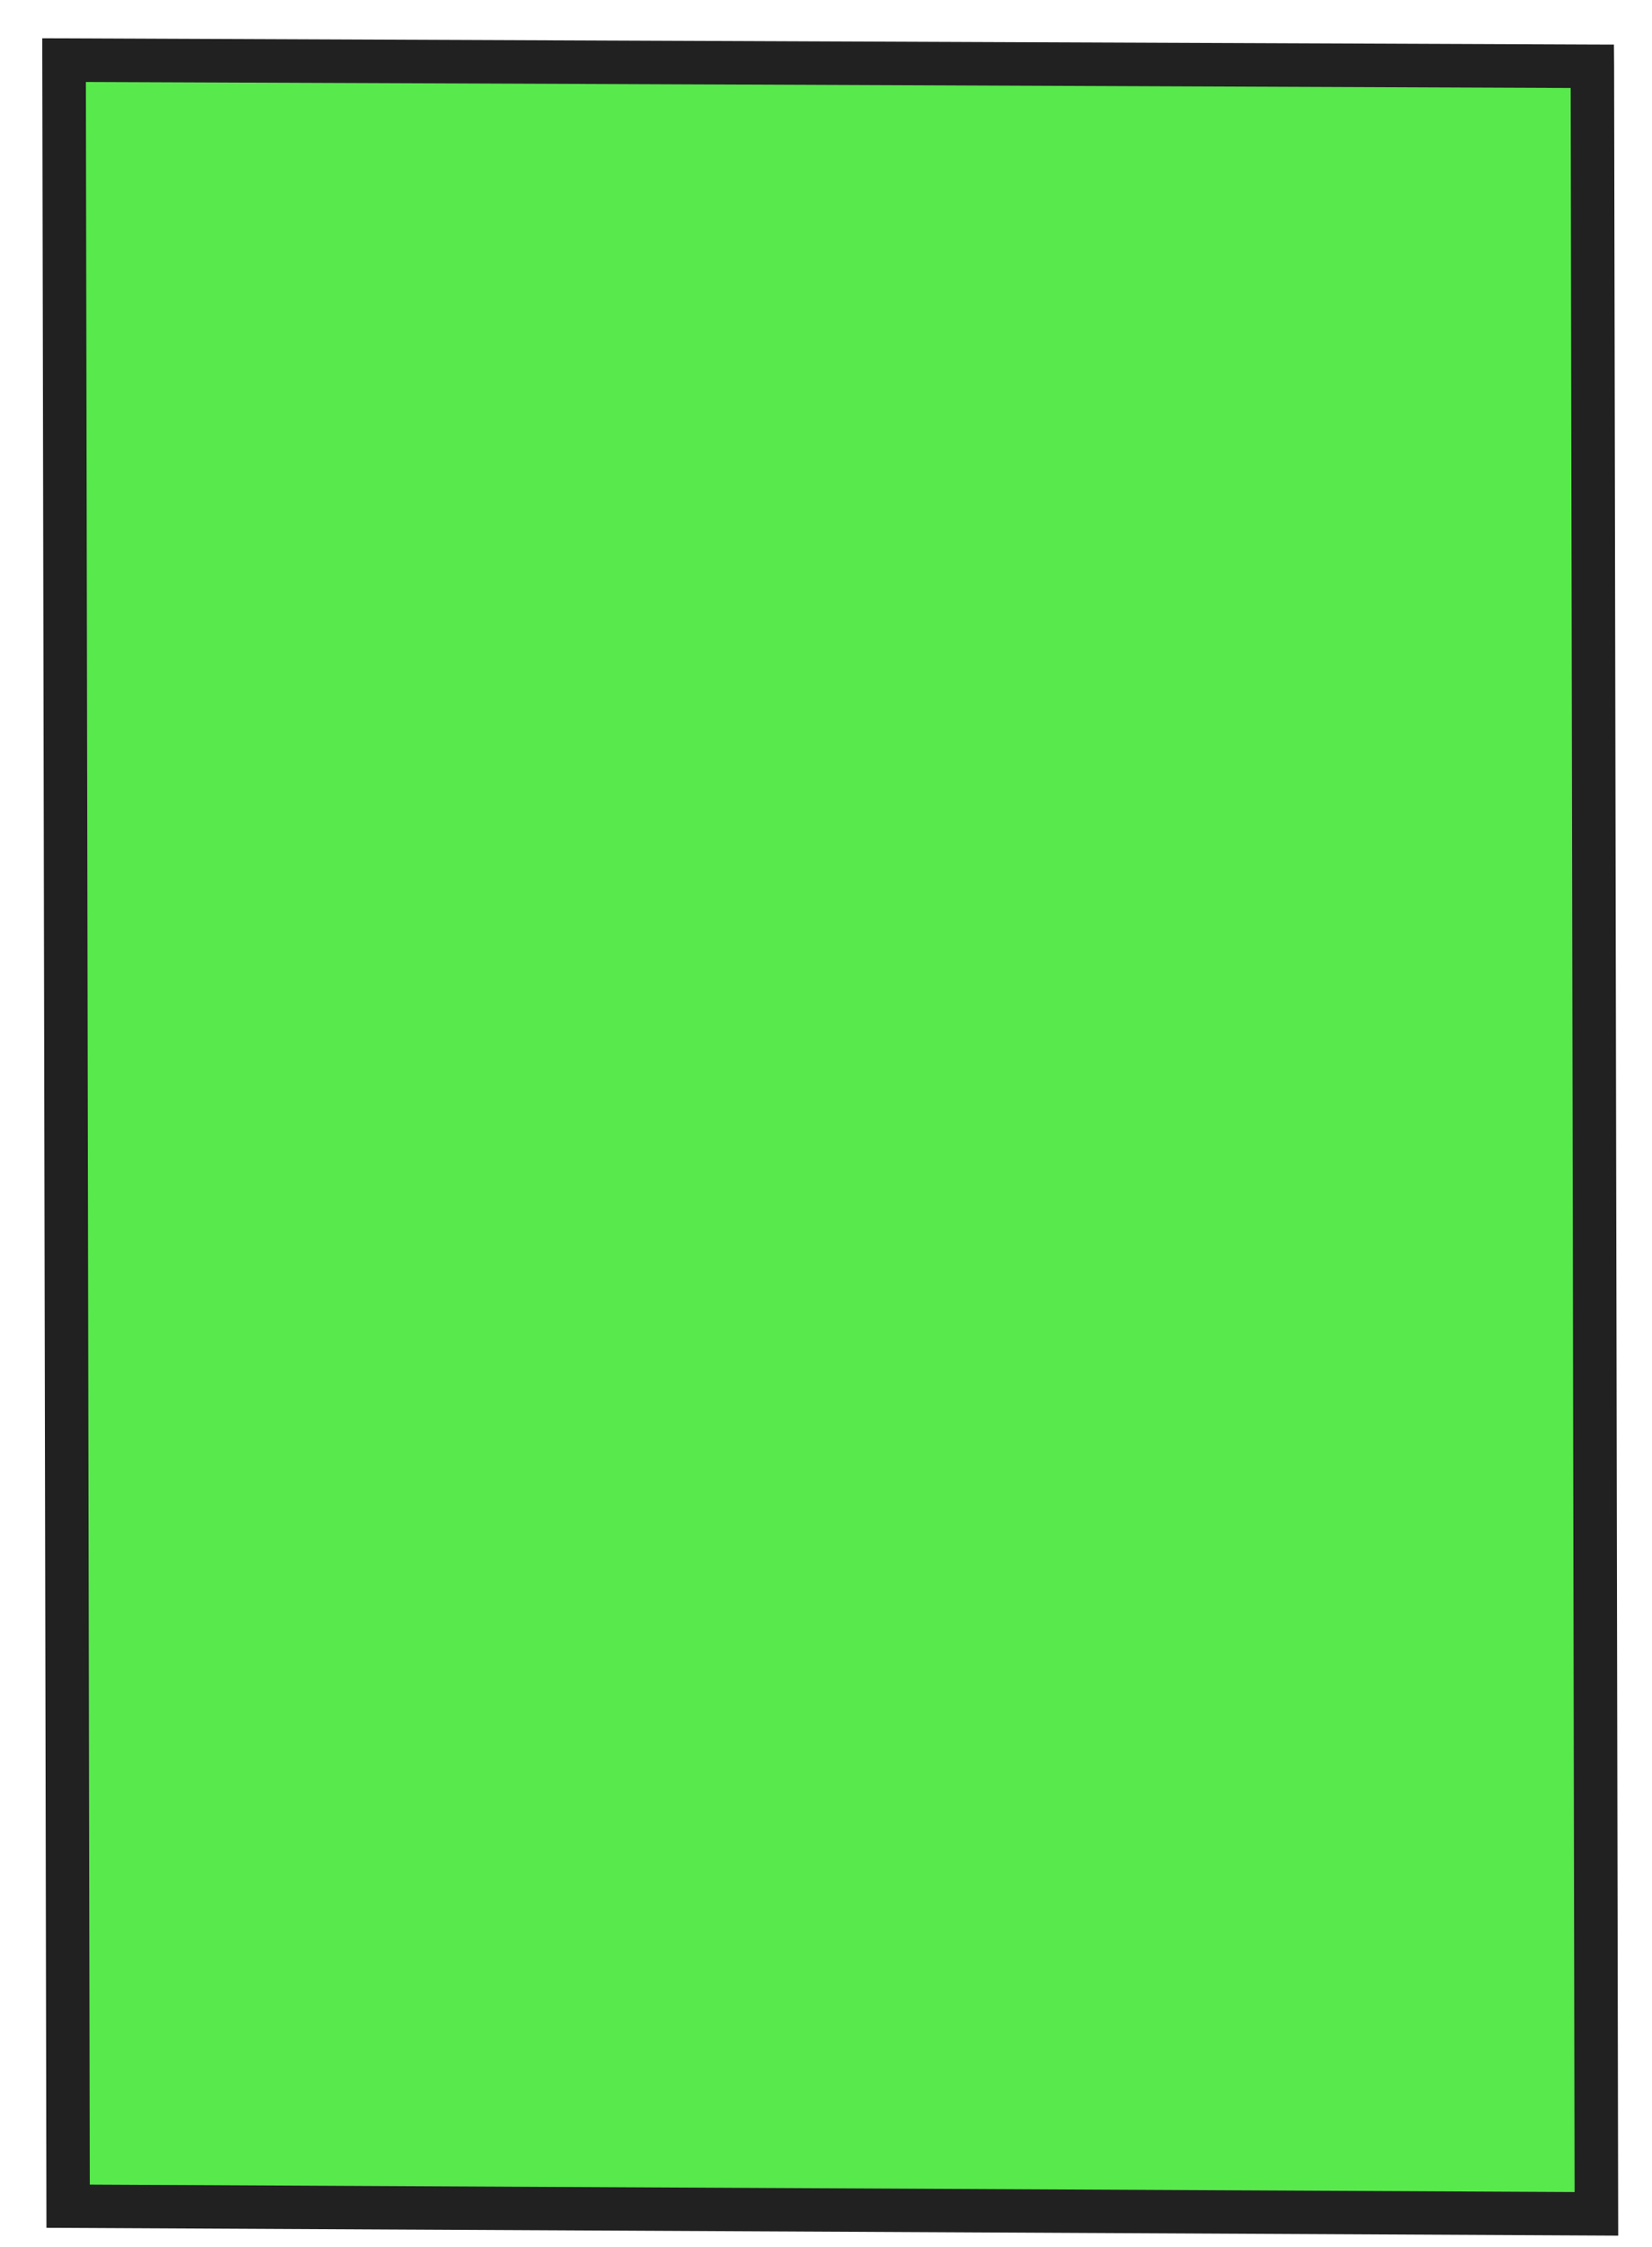
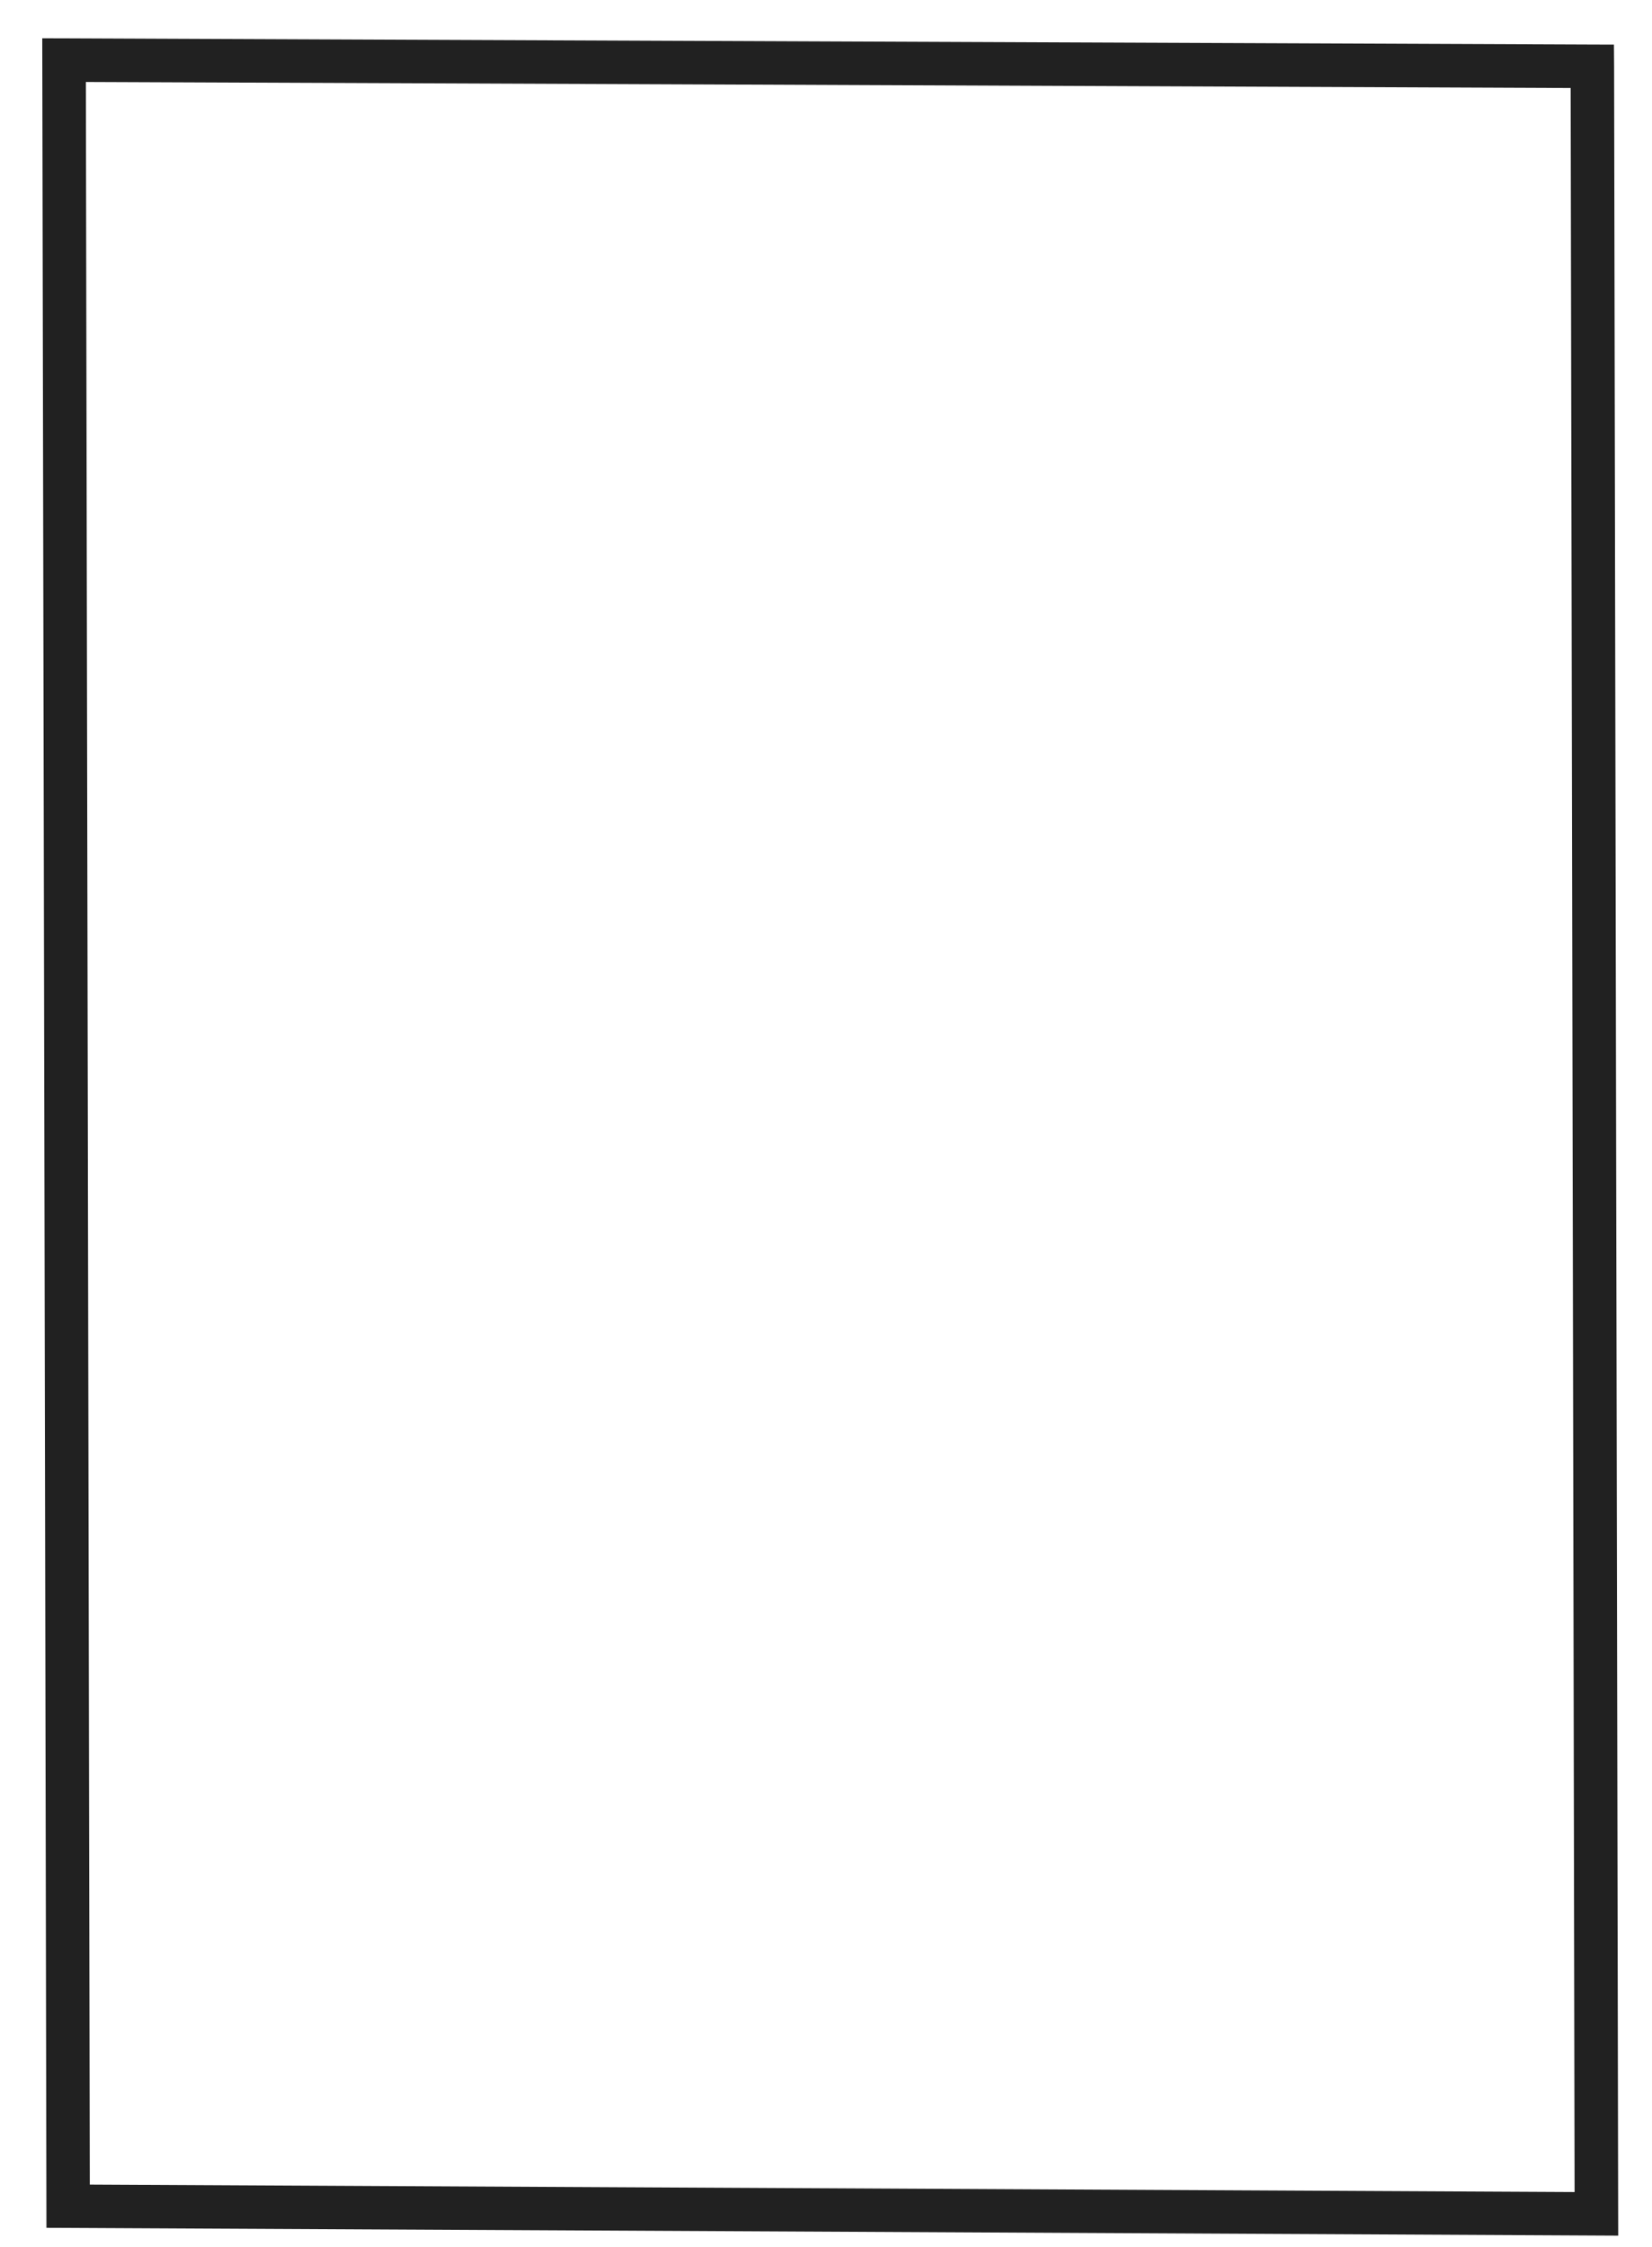
<svg xmlns="http://www.w3.org/2000/svg" width="50" height="68" viewBox="0 0 50 68" fill="none">
-   <path d="M2.062 66.766L1.94 1.819C17.356 1.881 32.776 1.941 48.192 2.007L48.318 66.997C32.898 66.921 17.482 66.842 2.062 66.766Z" fill="#12E000" fill-opacity="0.7" />
-   <path d="M1.279 1.158L17.805 1.225C27.933 1.265 38.065 1.305 48.193 1.348L48.848 1.35L48.853 2.004L48.977 67.656L1.406 67.419L1.279 1.155L1.279 1.158ZM47.538 2.663C37.627 2.622 27.716 2.582 17.802 2.541L2.599 2.481L2.718 66.112L47.657 66.337L47.538 2.663Z" fill="#212121" />
+   <path d="M1.279 1.158L17.805 1.225C27.933 1.265 38.065 1.305 48.193 1.348L48.848 1.35L48.853 2.004L48.977 67.656L1.406 67.419L1.279 1.158ZM47.538 2.663C37.627 2.622 27.716 2.582 17.802 2.541L2.599 2.481L2.718 66.112L47.657 66.337L47.538 2.663Z" fill="#212121" />
</svg>